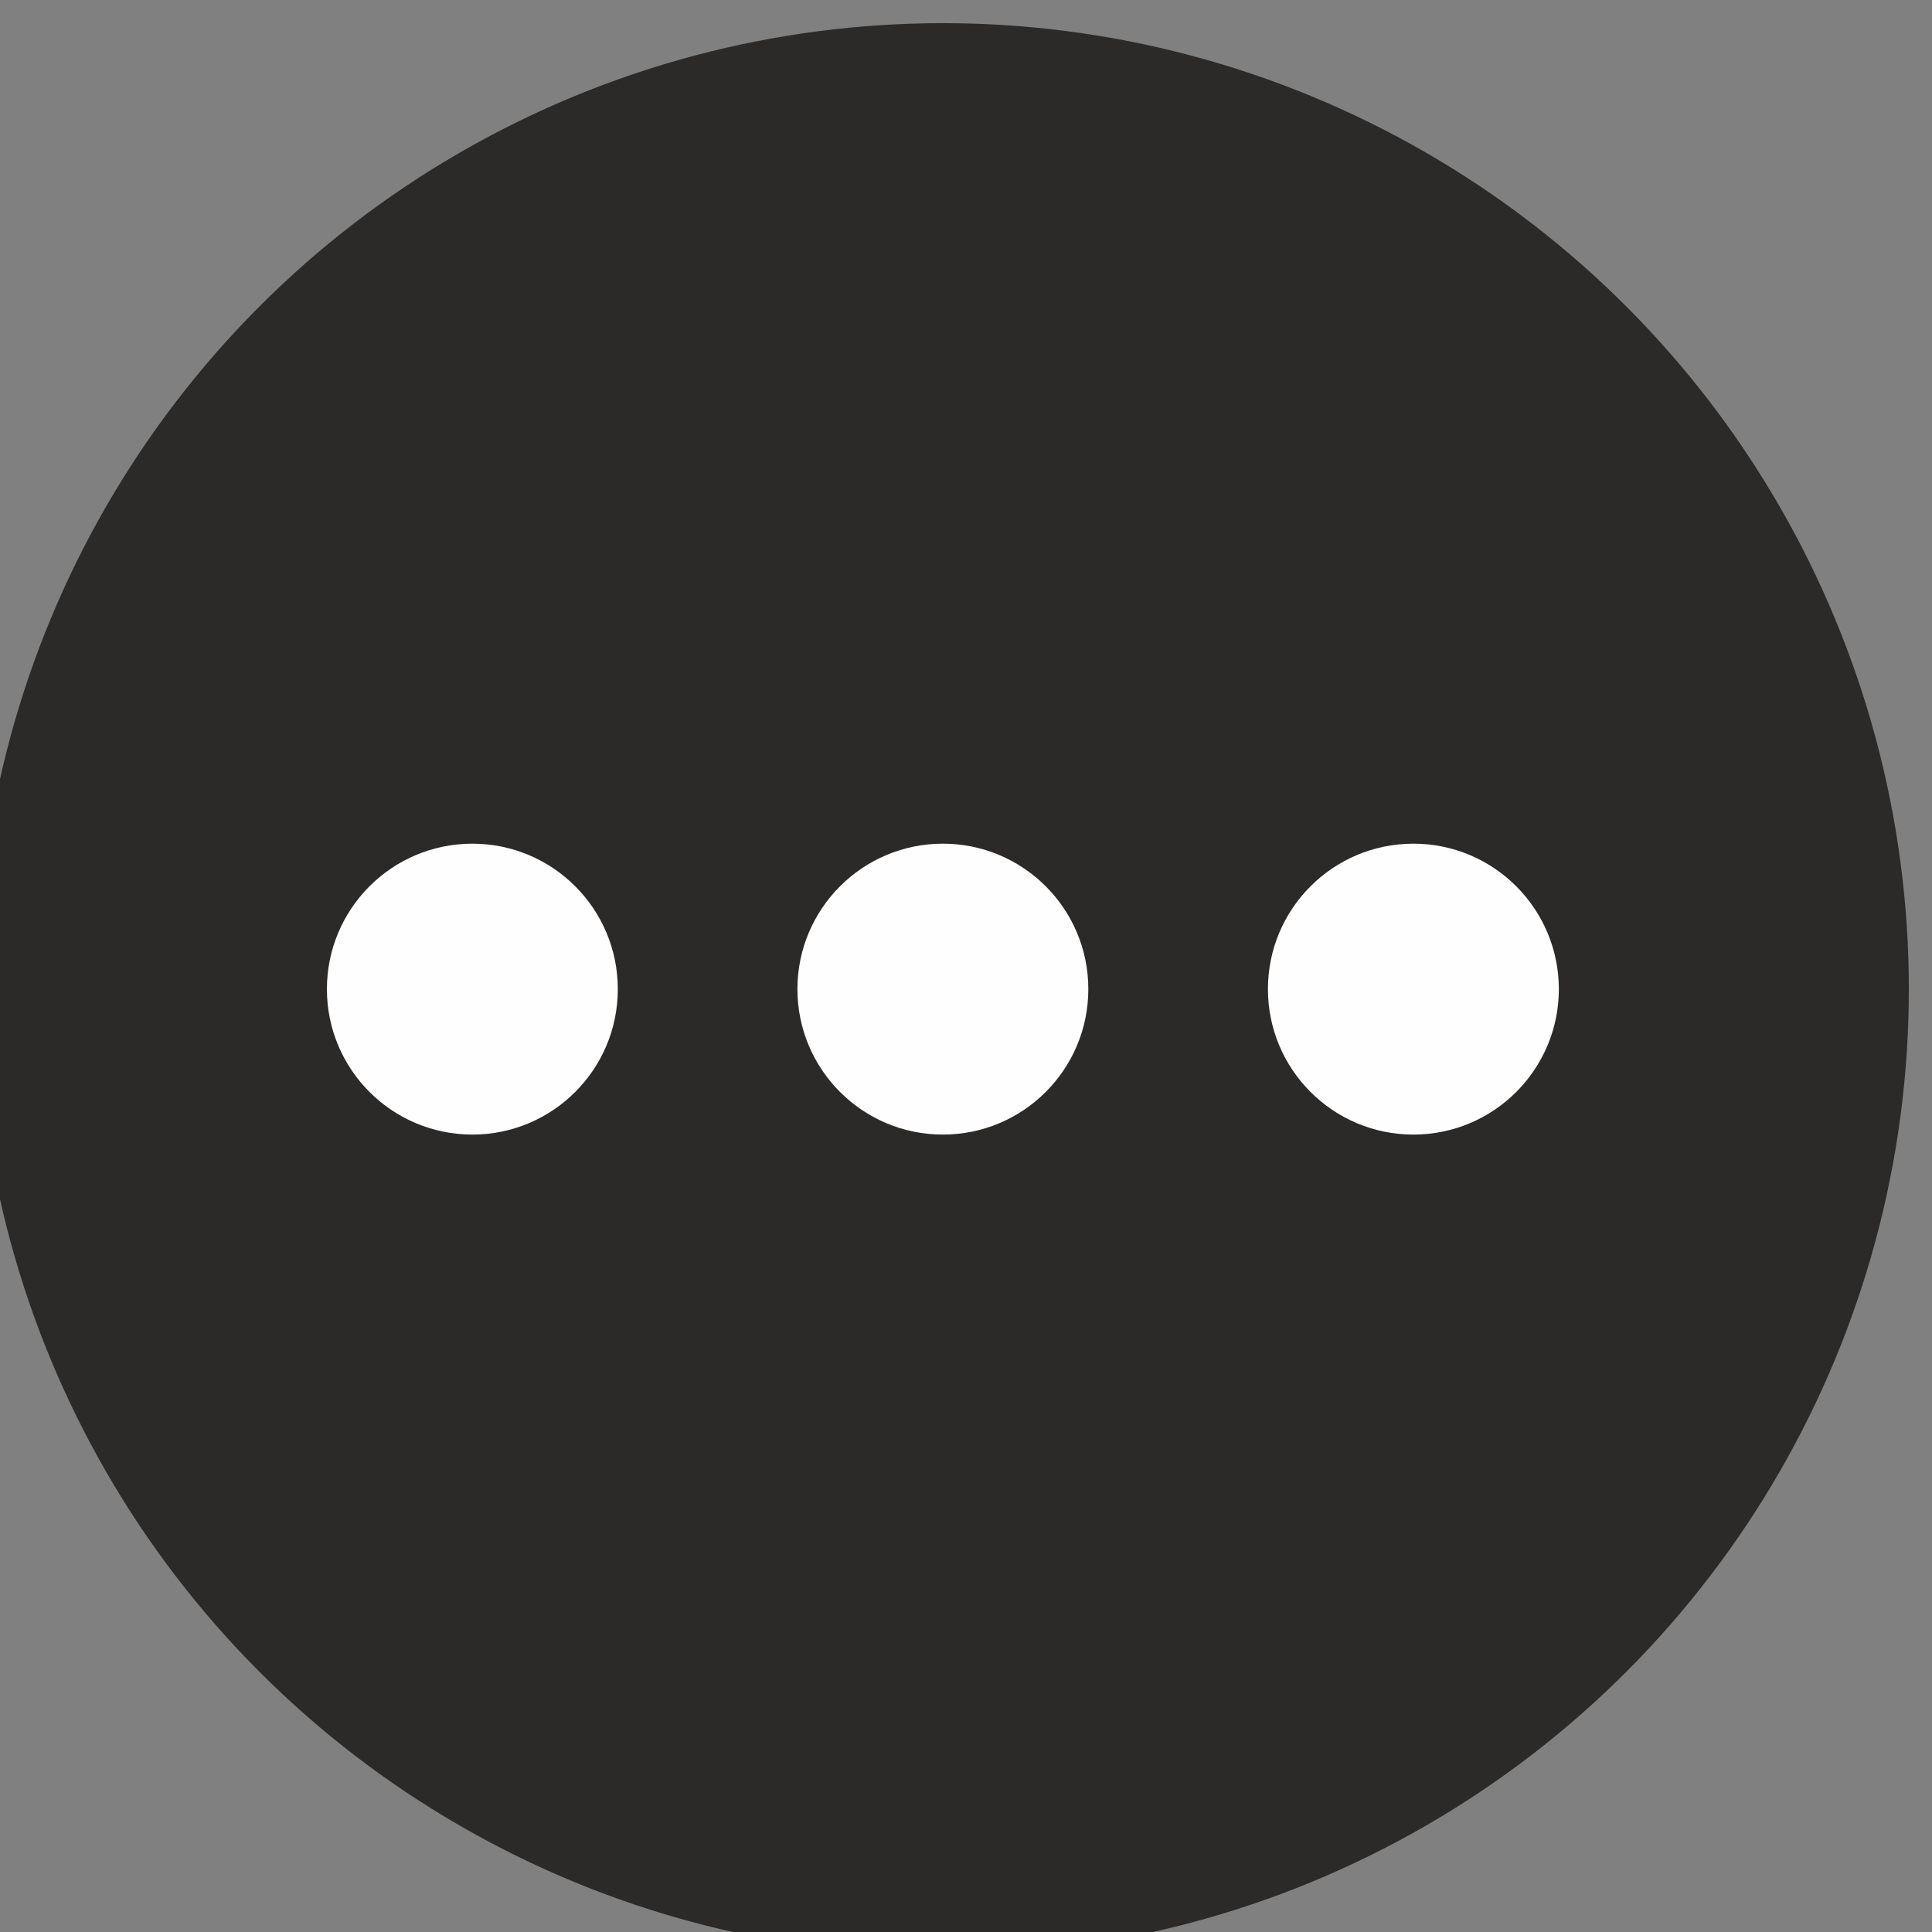
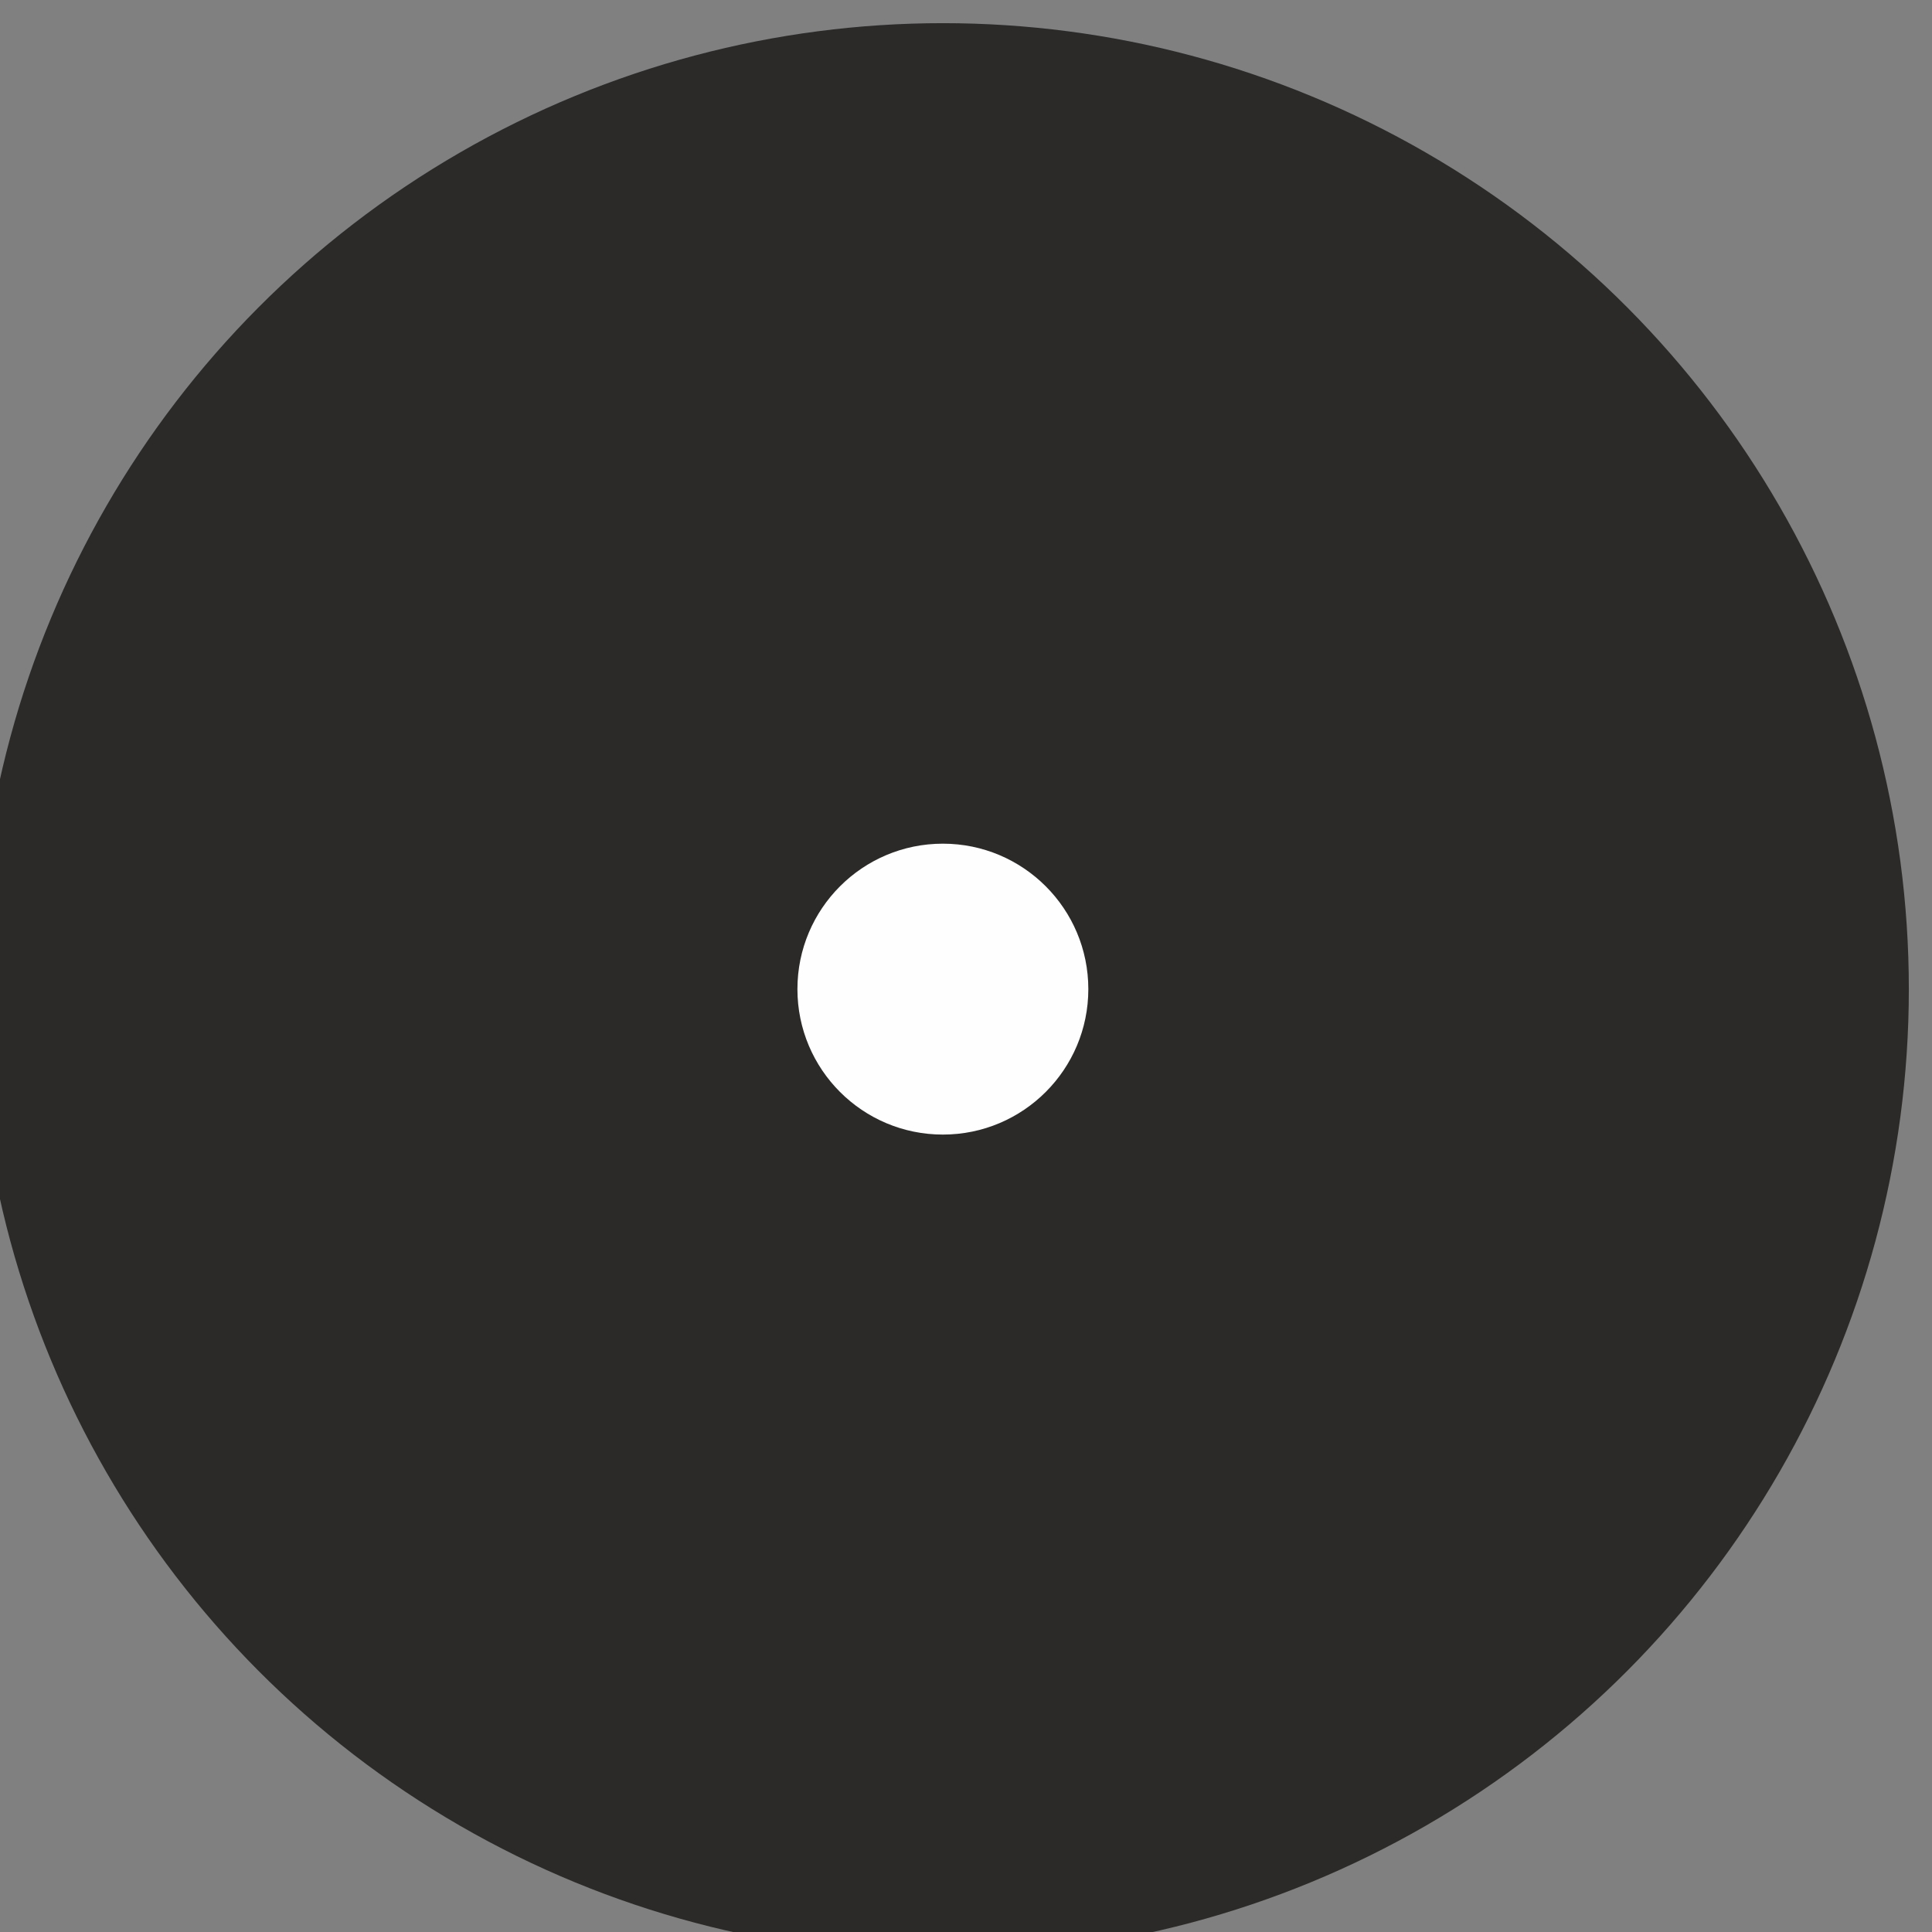
<svg xmlns="http://www.w3.org/2000/svg" xml:space="preserve" width="5.623mm" height="5.623mm" style="shape-rendering:geometricPrecision; text-rendering:geometricPrecision; image-rendering:optimizeQuality; fill-rule:evenodd; clip-rule:evenodd" viewBox="0 0 562.26 562.26">
  <rect x="0" y="0" width="562.26" height="562.26" fill="#808080" stroke="none" />
  <defs>
    <style type="text/css">  .fil1 {fill:#FEFEFE} .fil0 {fill:#2B2A29}  </style>
  </defs>
  <g id="Слой_x0020_1">
    <g id="_1665007268480">
      <circle class="fil0" cx="274.4" cy="287.86" r="281.12" />
      <circle class="fil1" cx="274.4" cy="287.86" r="42.33" />
-       <circle class="fil1" cx="137.47" cy="287.86" r="42.33" />
-       <circle class="fil1" cx="411.33" cy="287.86" r="42.33" />
    </g>
  </g>
</svg>